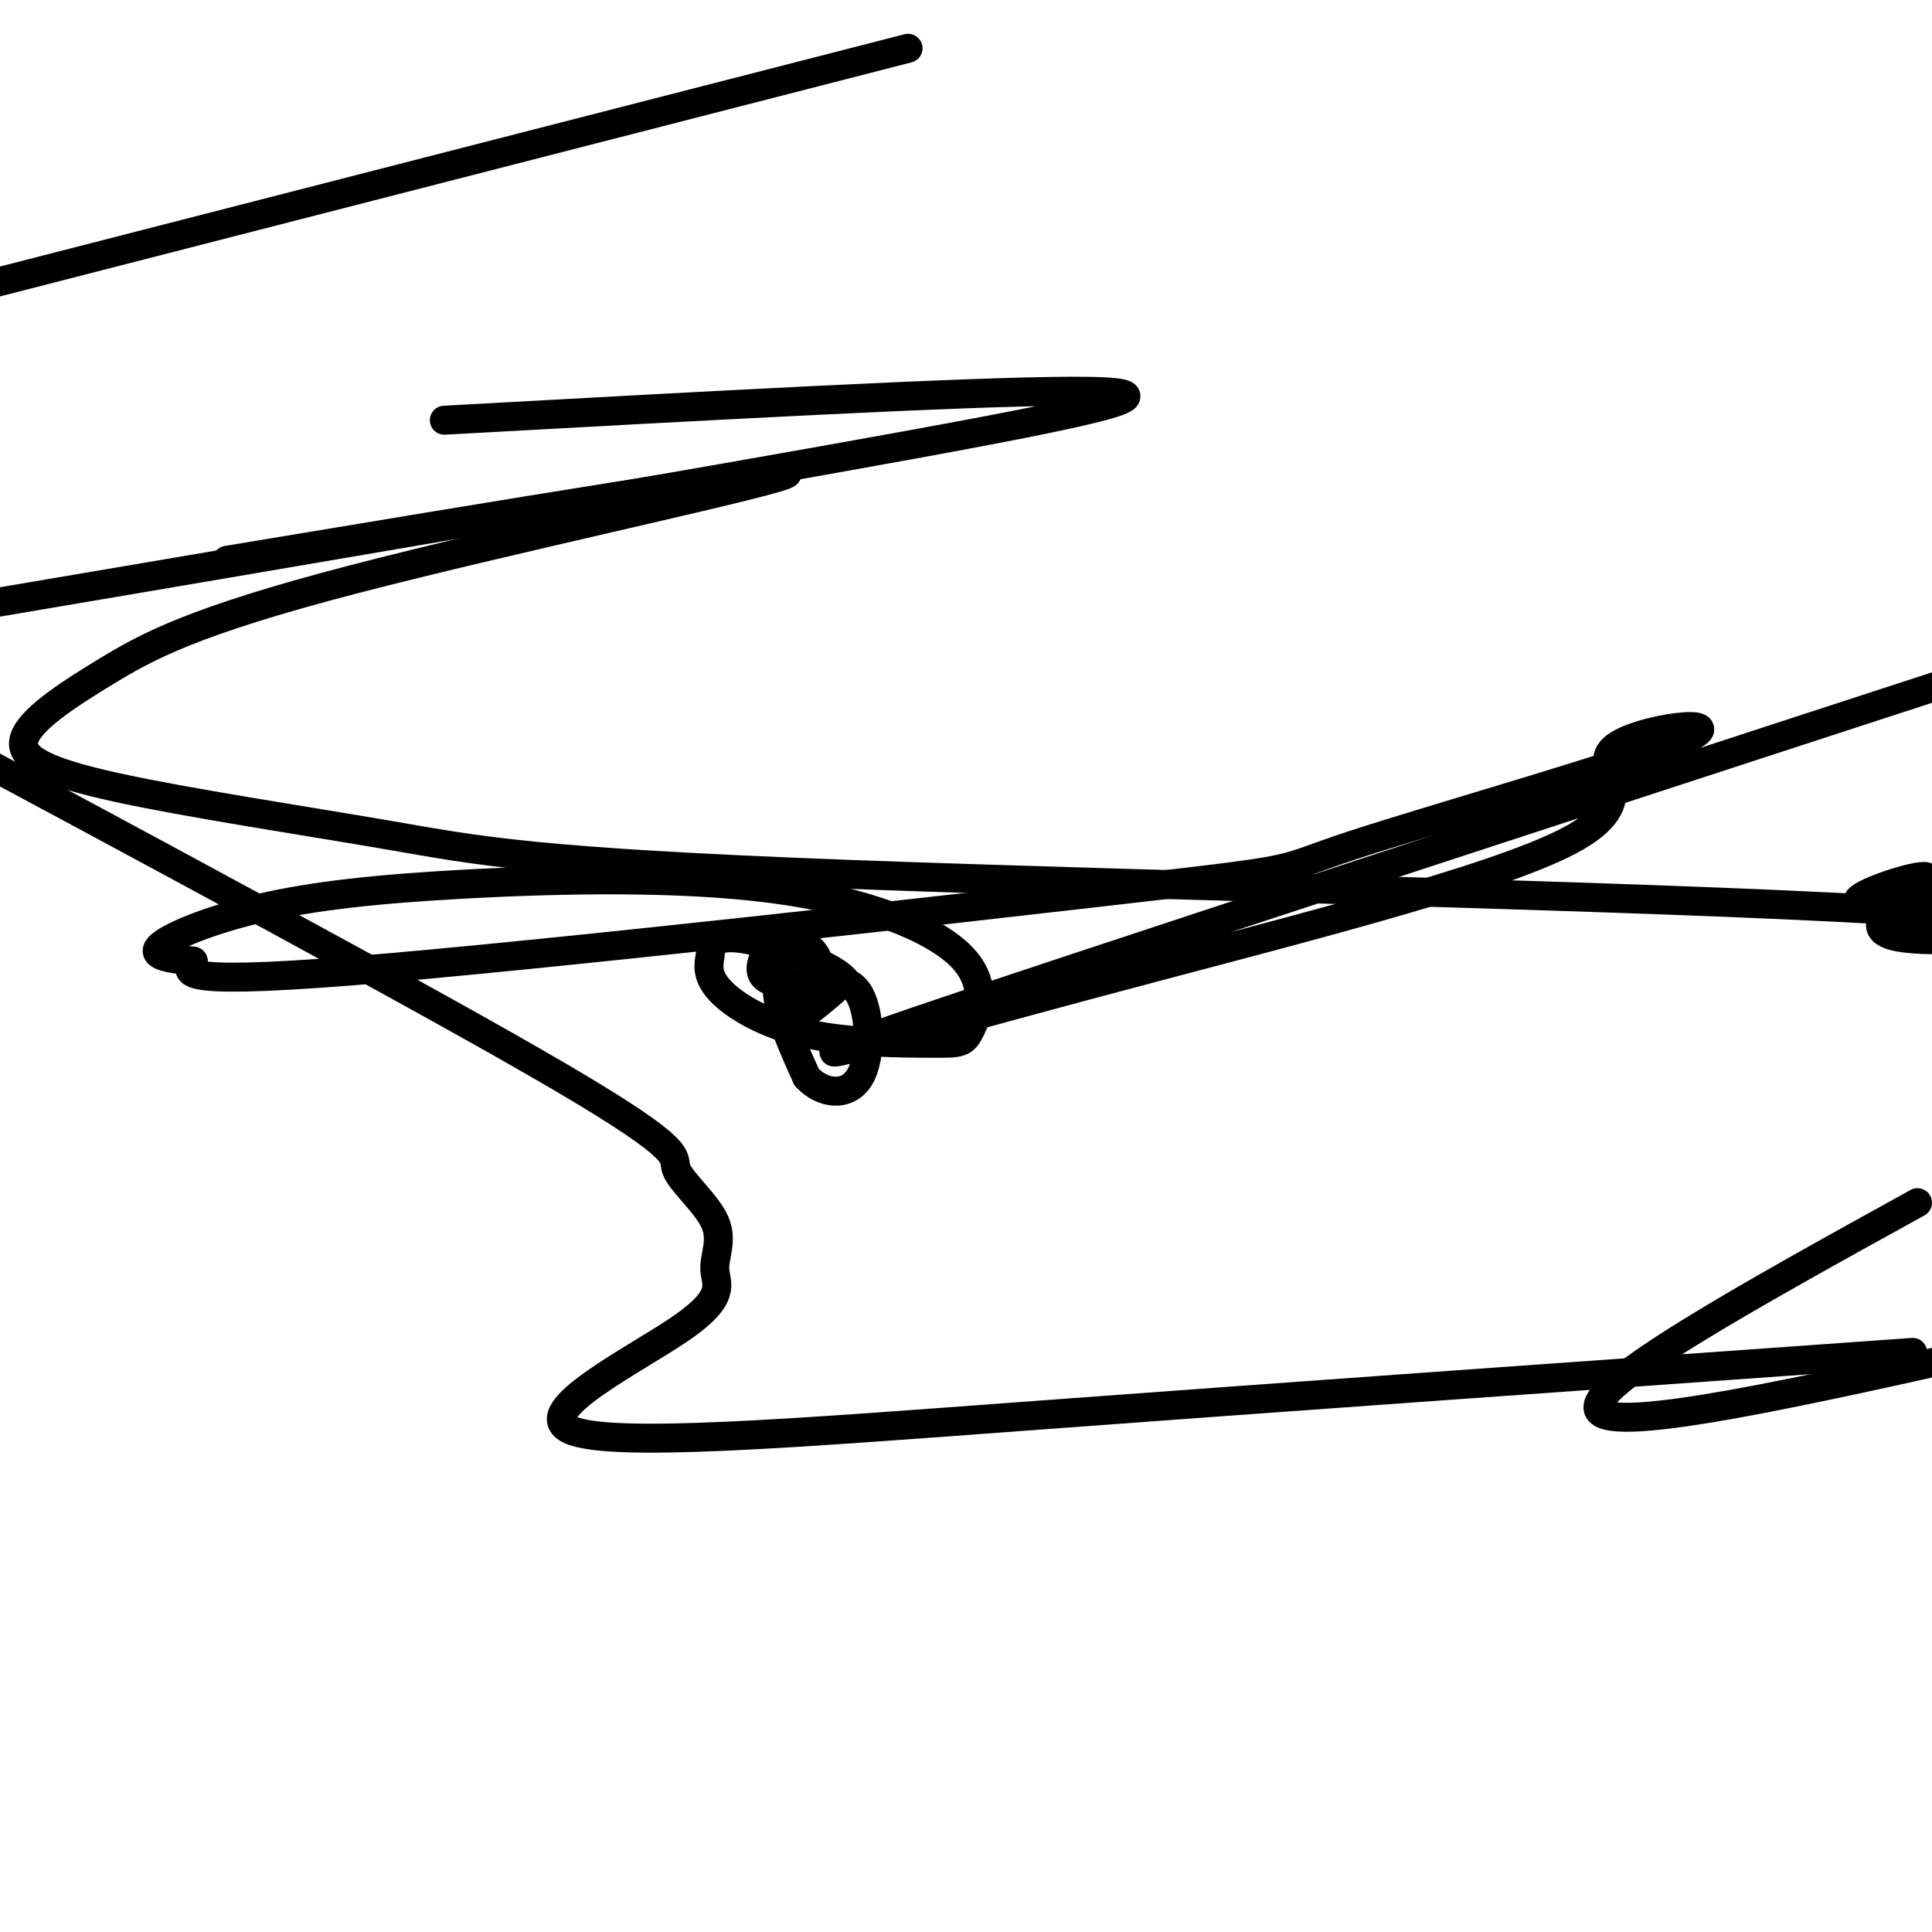
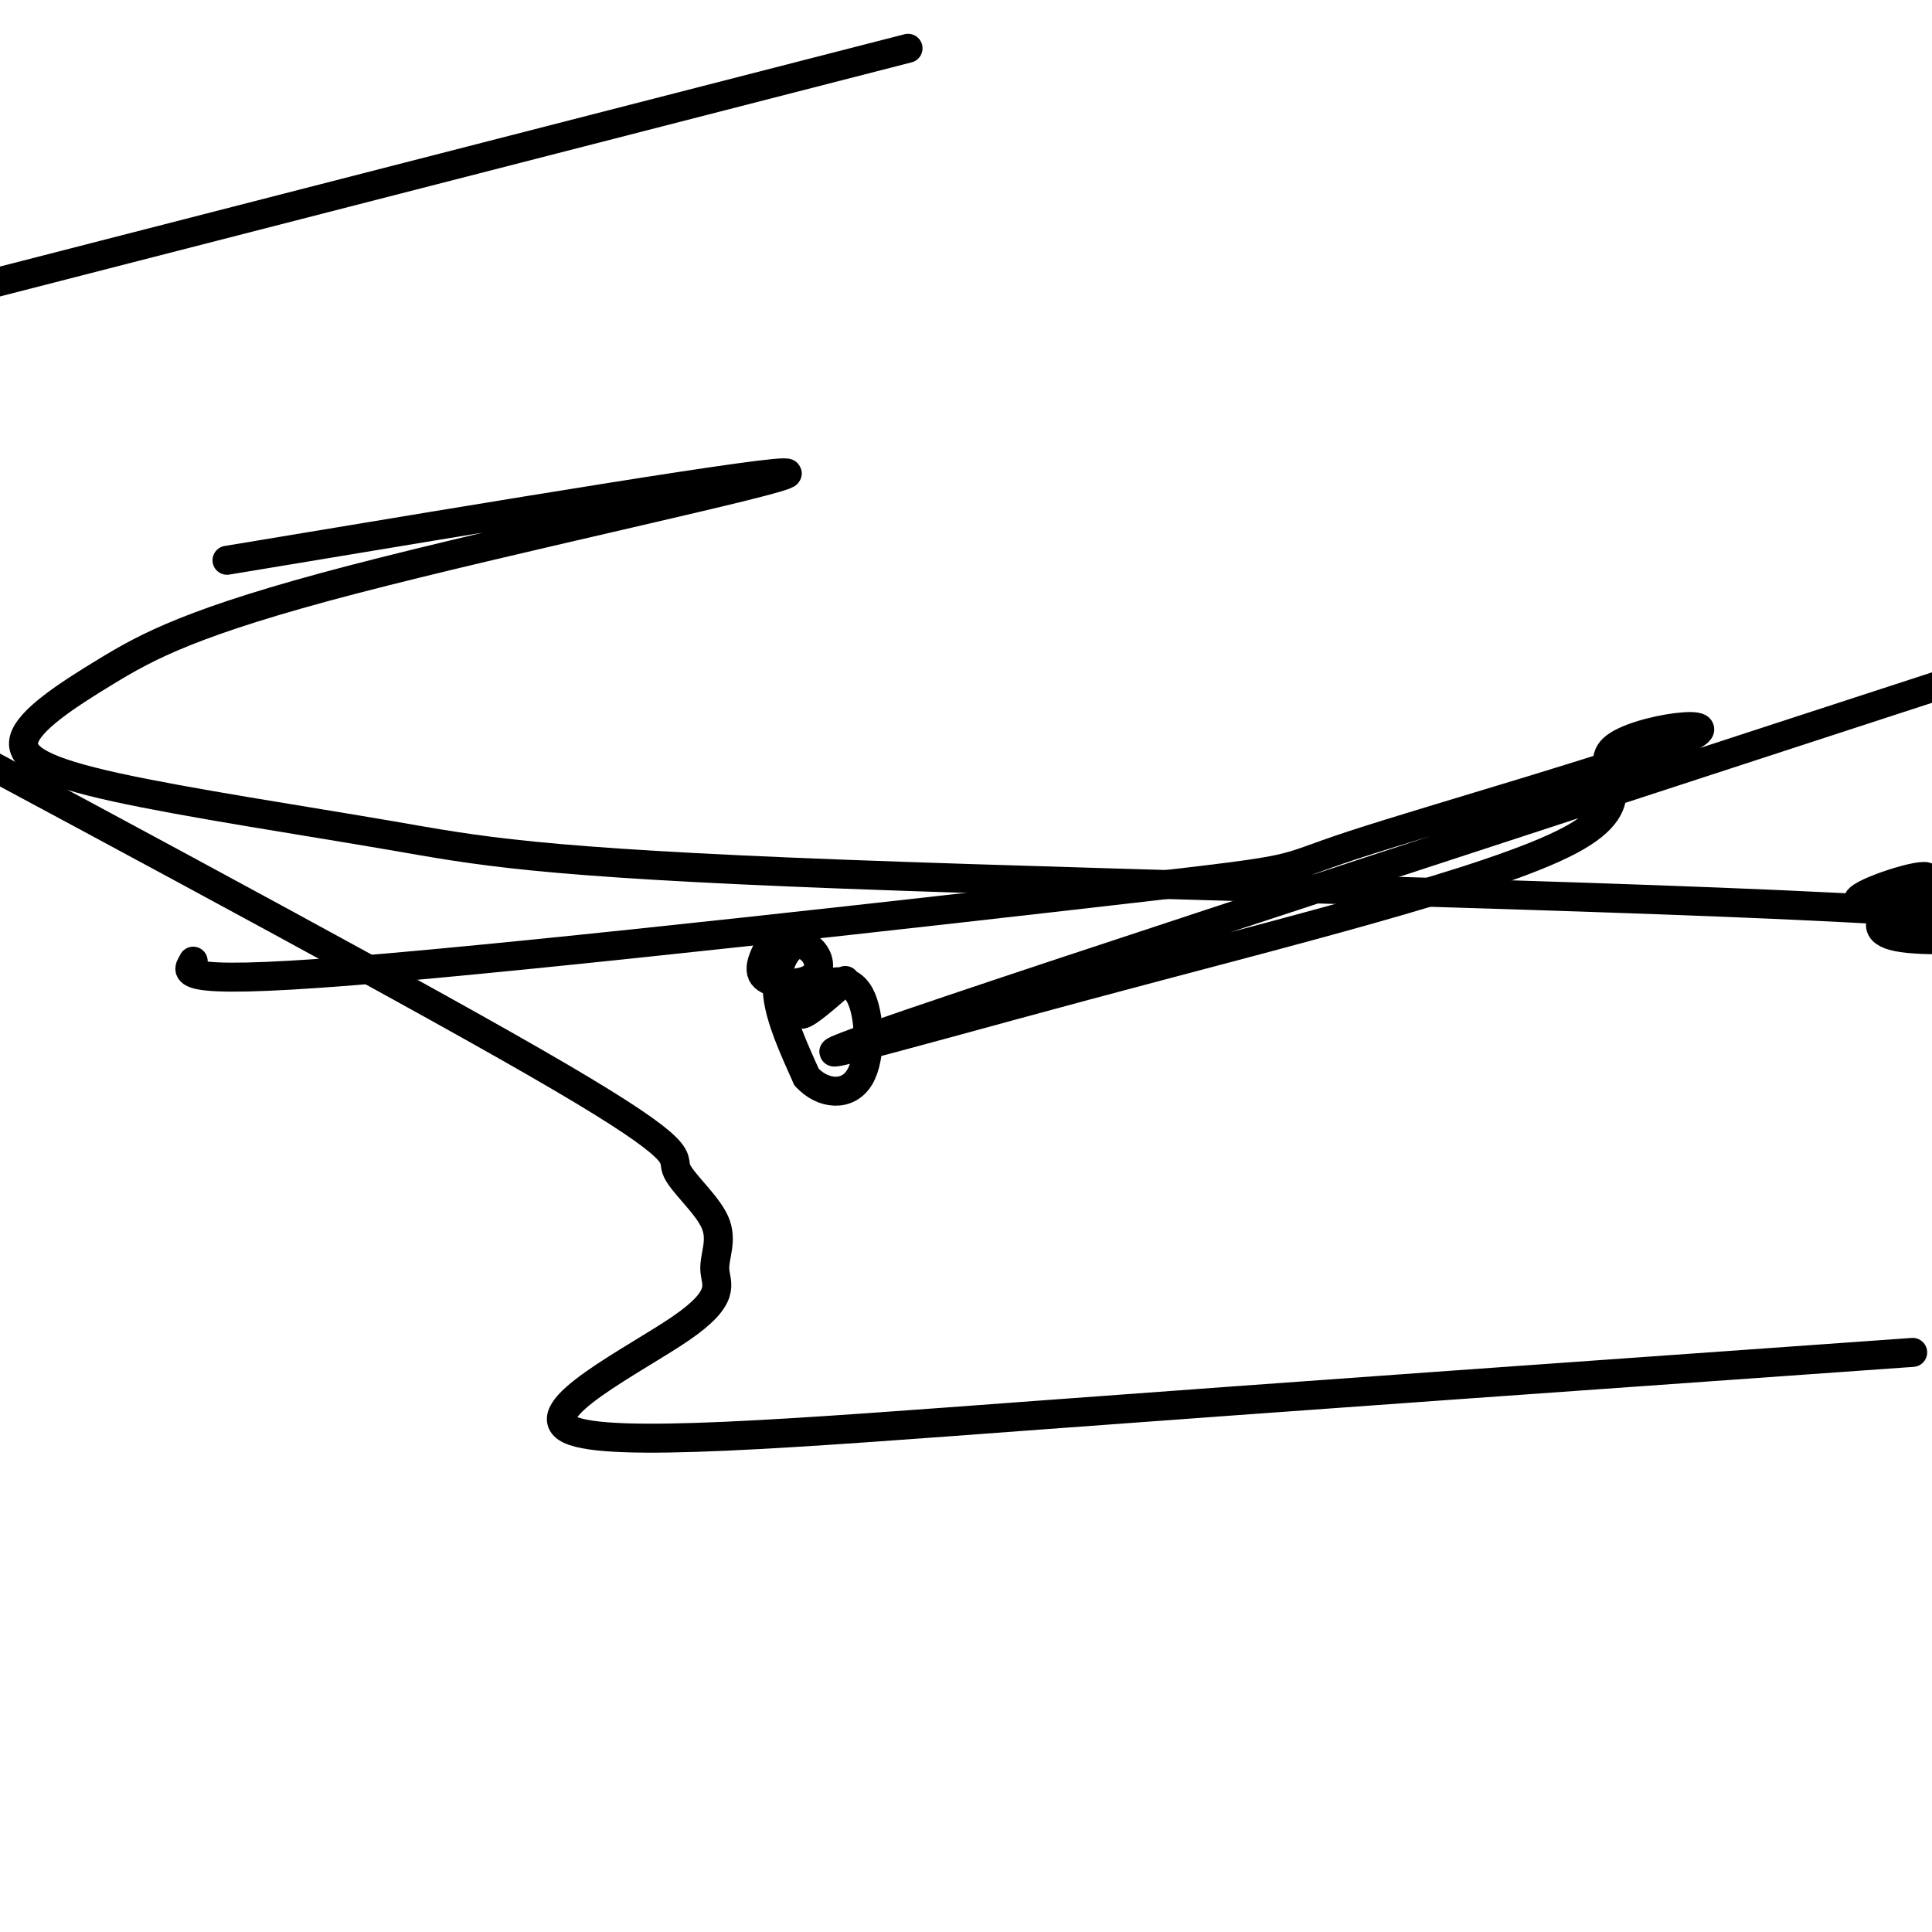
<svg xmlns="http://www.w3.org/2000/svg" viewBox="0 0 400 400" version="1.1">
  <g fill="none" stroke="#000000" stroke-width="6" stroke-linecap="round" stroke-linejoin="round">
    <path d="M161,193c-2.195,3.569 -4.390,7.138 -3,9c1.390,1.862 6.364,2.015 9,1c2.636,-1.015 2.933,-3.200 2,-5c-0.933,-1.800 -3.097,-3.215 -5,-2c-1.903,1.215 -3.544,5.062 -3,10c0.544,4.938 3.272,10.969 6,17" />
    <path d="M167,223c3.294,3.618 8.529,4.163 11,0c2.471,-4.163 2.178,-13.033 0,-17c-2.178,-3.967 -6.240,-3.029 -9,-1c-2.760,2.029 -4.217,5.151 -3,5c1.217,-0.151 5.109,-3.576 9,-7" />
-     <path d="M175,203c-2.150,-2.867 -12.025,-6.533 -18,-8c-5.975,-1.467 -8.050,-0.733 -9,0c-0.950,0.733 -0.773,1.464 -1,3c-0.227,1.536 -0.856,3.875 2,7c2.856,3.125 9.197,7.036 18,9c8.803,1.964 20.067,1.981 26,2c5.933,0.019 6.536,0.041 8,-3c1.464,-3.041 3.789,-9.145 -2,-15c-5.789,-5.855 -19.692,-11.461 -39,-14c-19.308,-2.539 -44.021,-2.010 -63,-1c-18.979,1.010 -32.225,2.503 -43,5c-10.775,2.497 -19.079,5.999 -21,8c-1.921,2.001 2.539,2.500 7,3" />
    <path d="M40,199c-0.787,1.897 -6.256,5.138 33,2c39.256,-3.138 123.236,-12.656 161,-17c37.764,-4.344 29.314,-3.513 46,-9c16.686,-5.487 58.510,-17.293 69,-22c10.490,-4.707 -10.355,-2.317 -15,2c-4.645,4.317 6.910,10.559 -9,19c-15.910,8.441 -59.283,19.080 -100,30c-40.717,10.920 -78.776,22.120 -28,5c50.776,-17.120 190.388,-62.560 330,-108" />
    <path d="M188,10c0.000,0.000 -257.000,66.000 -257,66" />
-     <path d="M92,87c54.044,-2.978 108.089,-5.956 130,-6c21.911,-0.044 11.689,2.844 -33,11c-44.689,8.156 -123.844,21.578 -203,35" />
    <path d="M47,116c57.824,-9.619 115.647,-19.239 116,-18c0.353,1.239 -56.766,13.336 -90,22c-33.234,8.664 -42.583,13.893 -51,19c-8.417,5.107 -15.901,10.090 -17,14c-1.099,3.910 4.186,6.746 19,10c14.814,3.254 39.155,6.924 57,10c17.845,3.076 29.194,5.556 94,8c64.806,2.444 183.070,4.851 224,8c40.930,3.149 4.528,7.040 -6,5c-10.528,-2.040 4.819,-10.011 6,-12c1.181,-1.989 -11.806,2.003 -14,4c-2.194,1.997 6.403,1.998 15,2" />
-     <path d="M397,249c-34.417,19.000 -68.833,38.000 -66,43c2.833,5.000 42.917,-4.000 83,-13" />
    <path d="M396,280c-64.868,4.599 -129.736,9.198 -181,13c-51.264,3.802 -88.923,6.806 -97,3c-8.077,-3.806 13.428,-14.423 23,-21c9.572,-6.577 7.211,-9.113 7,-12c-0.211,-2.887 1.727,-6.124 0,-10c-1.727,-3.876 -7.119,-8.390 -8,-11c-0.881,-2.610 2.748,-3.317 -24,-19c-26.748,-15.683 -83.874,-46.341 -141,-77" />
  </g>
</svg>